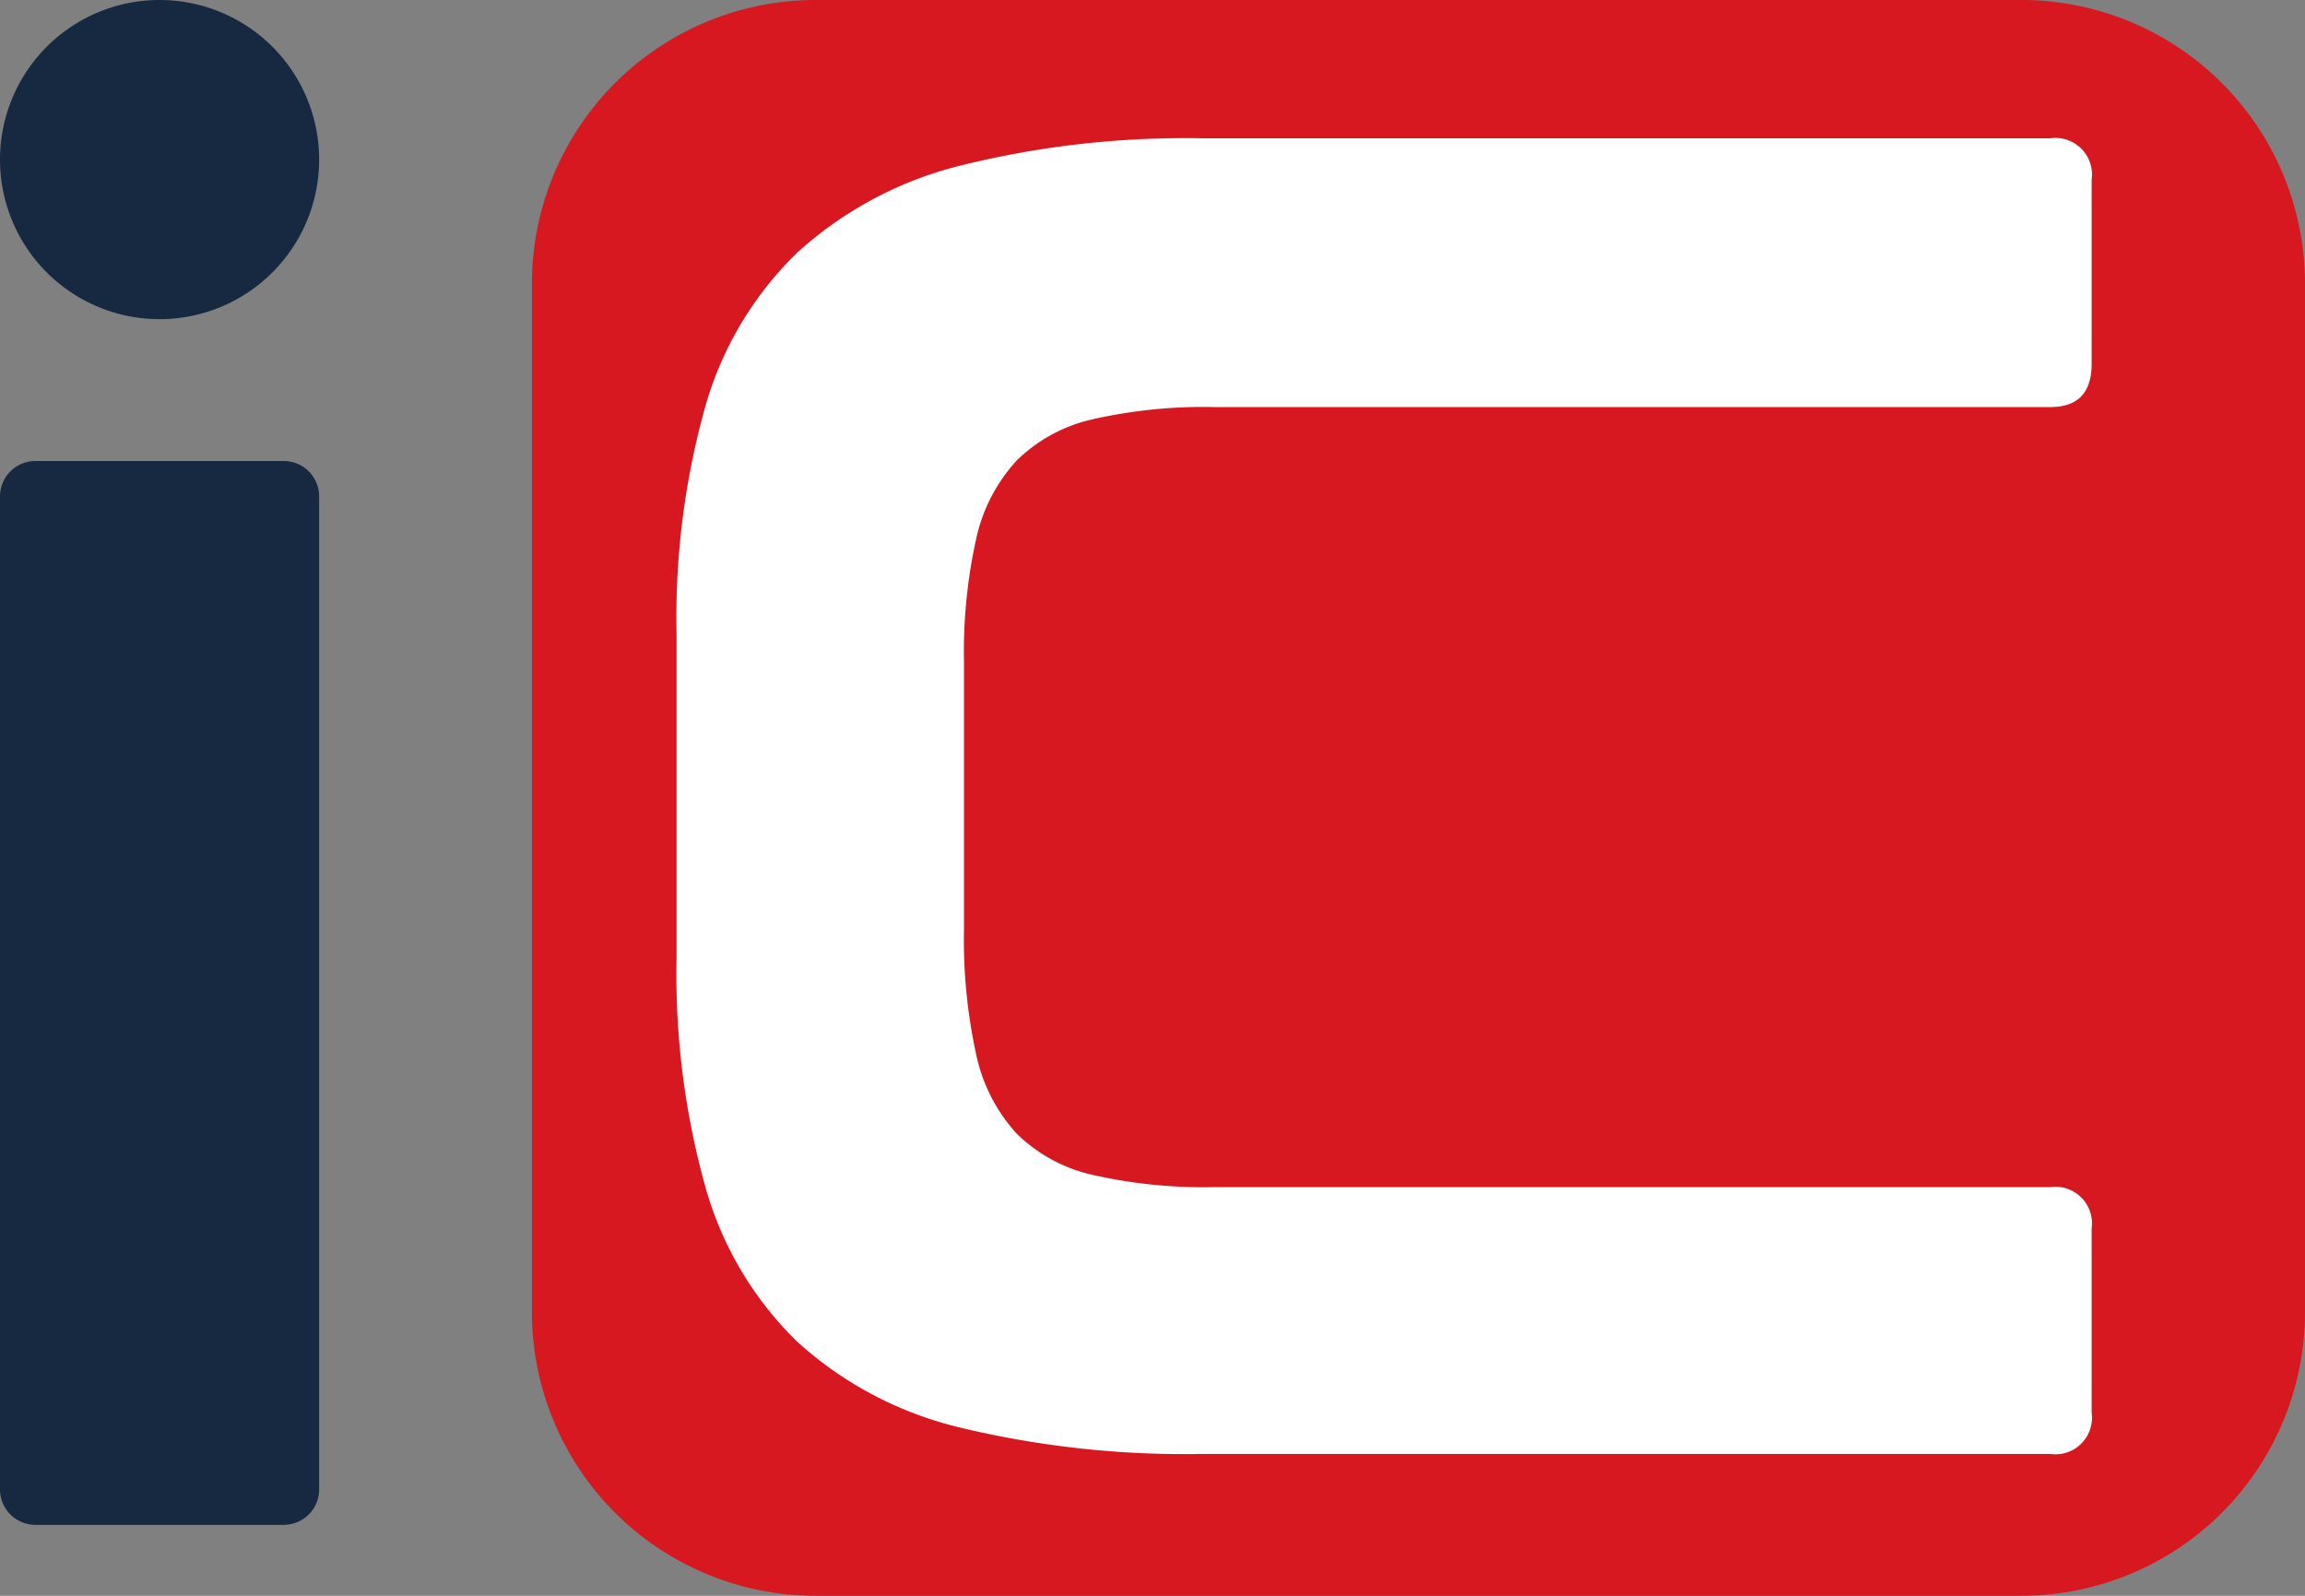
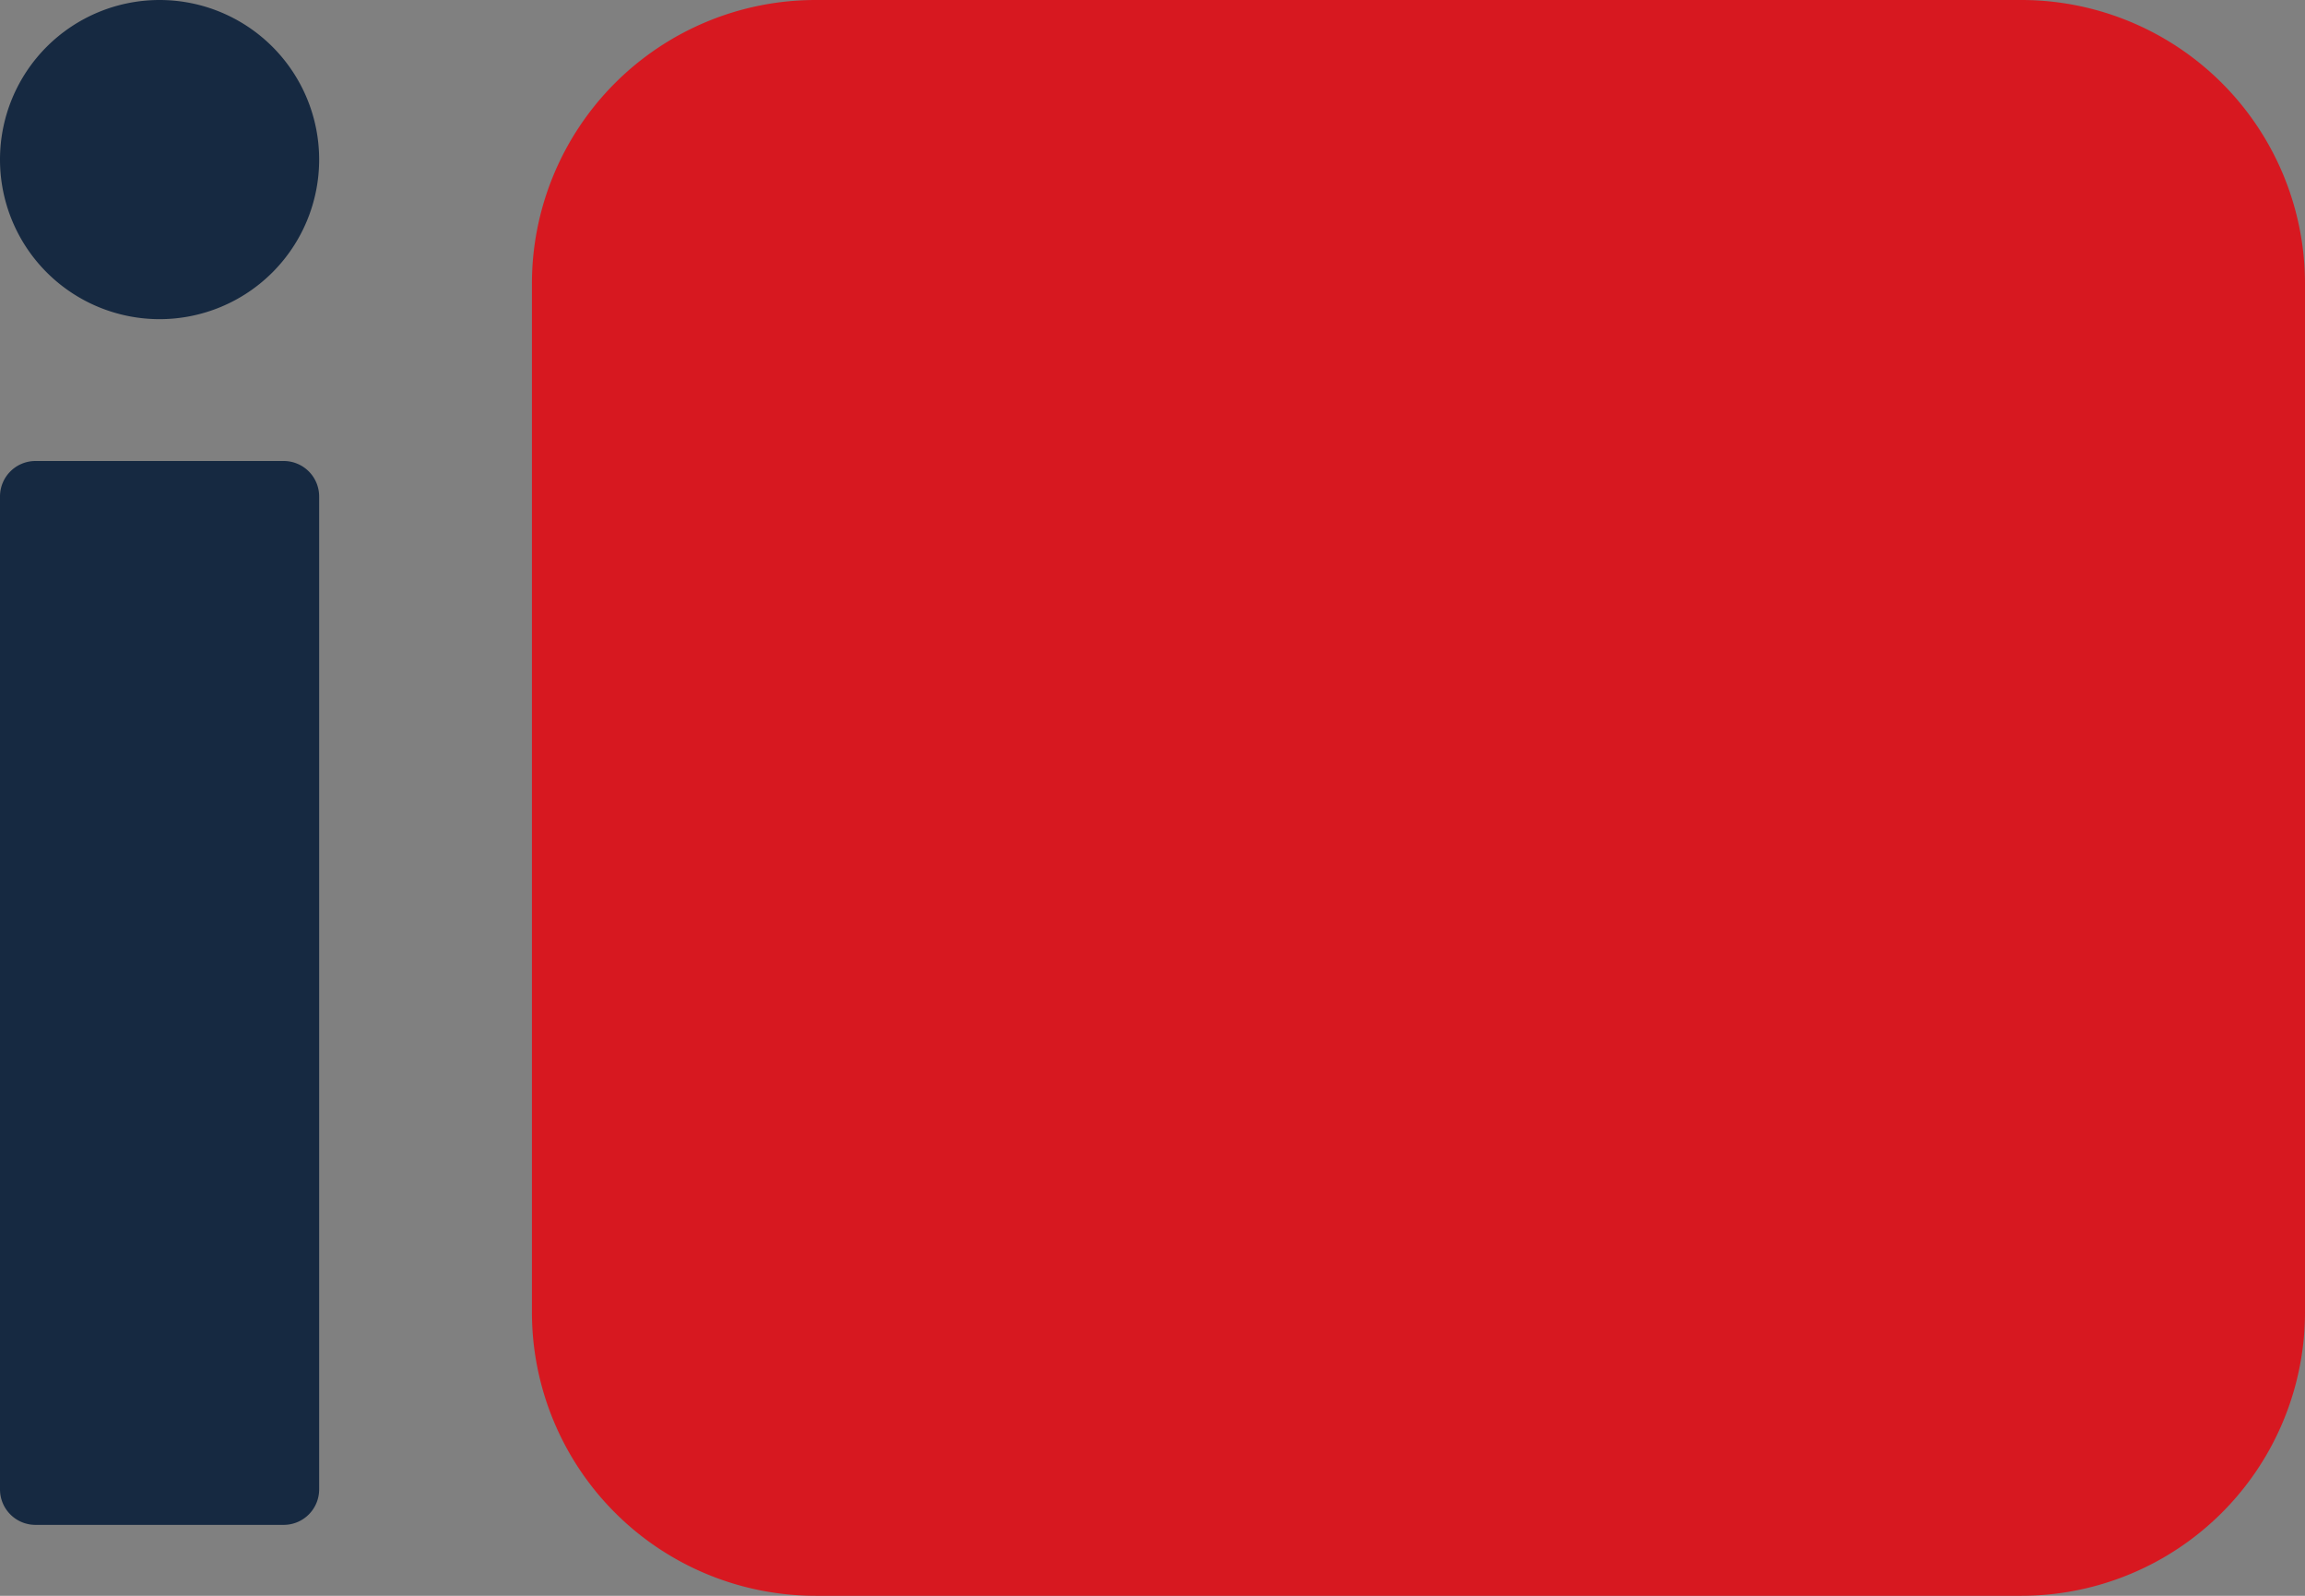
<svg xmlns="http://www.w3.org/2000/svg" width="65" height="45" viewBox="0 0 65 45">
  <rect x="0" y="0" width="65" height="45" fill="#808080" stroke="none" />
  <g id="Logo" transform="translate(-3109 -1461)">
    <path id="Path_4643" data-name="Path 4643" d="M8,0H42a8,8,0,0,1,8,8V37a8,8,0,0,1-8,8H8a8,8,0,0,1-8-8V8A8,8,0,0,1,8,0Z" transform="translate(3124 1461)" fill="#d71820" />
-     <path id="Path_4642" data-name="Path 4642" d="M41.817-37.1a1.031,1.031,0,0,1,1.166,1.166v5.194q0,1.219-1.166,1.219H18.232a14.154,14.154,0,0,0-3.418.344,4.43,4.43,0,0,0-2.146,1.166,4.744,4.744,0,0,0-1.139,2.2,14.768,14.768,0,0,0-.345,3.5v7.526a15.115,15.115,0,0,0,.345,3.524,4.756,4.756,0,0,0,1.139,2.226,4.43,4.43,0,0,0,2.146,1.166,14.154,14.154,0,0,0,3.418.345H41.817A1.031,1.031,0,0,1,42.983-6.36v5.194A1.031,1.031,0,0,1,41.817,0h-23.9a27.132,27.132,0,0,1-6.837-.742A10.446,10.446,0,0,1,6.493-3.154,9.751,9.751,0,0,1,3.9-7.5a22.335,22.335,0,0,1-.821-6.492v-9.116A22.061,22.061,0,0,1,3.9-29.574a9.756,9.756,0,0,1,2.6-4.319,10.663,10.663,0,0,1,4.585-2.438,26.24,26.24,0,0,1,6.837-.769Z" transform="translate(3125 1502)" fill="#fff" />
    <path id="Path_4641" data-name="Path 4641" d="M1,0H8A1,1,0,0,1,9,1V29a1,1,0,0,1-1,1H1a1,1,0,0,1-1-1V1A1,1,0,0,1,1,0Z" transform="translate(3109 1474)" fill="#162941" />
    <path id="Path_4640" data-name="Path 4640" d="M4.5,0A4.5,4.5,0,1,1,0,4.5,4.5,4.5,0,0,1,4.5,0Z" transform="translate(3109 1461)" fill="#162941" />
  </g>
</svg>